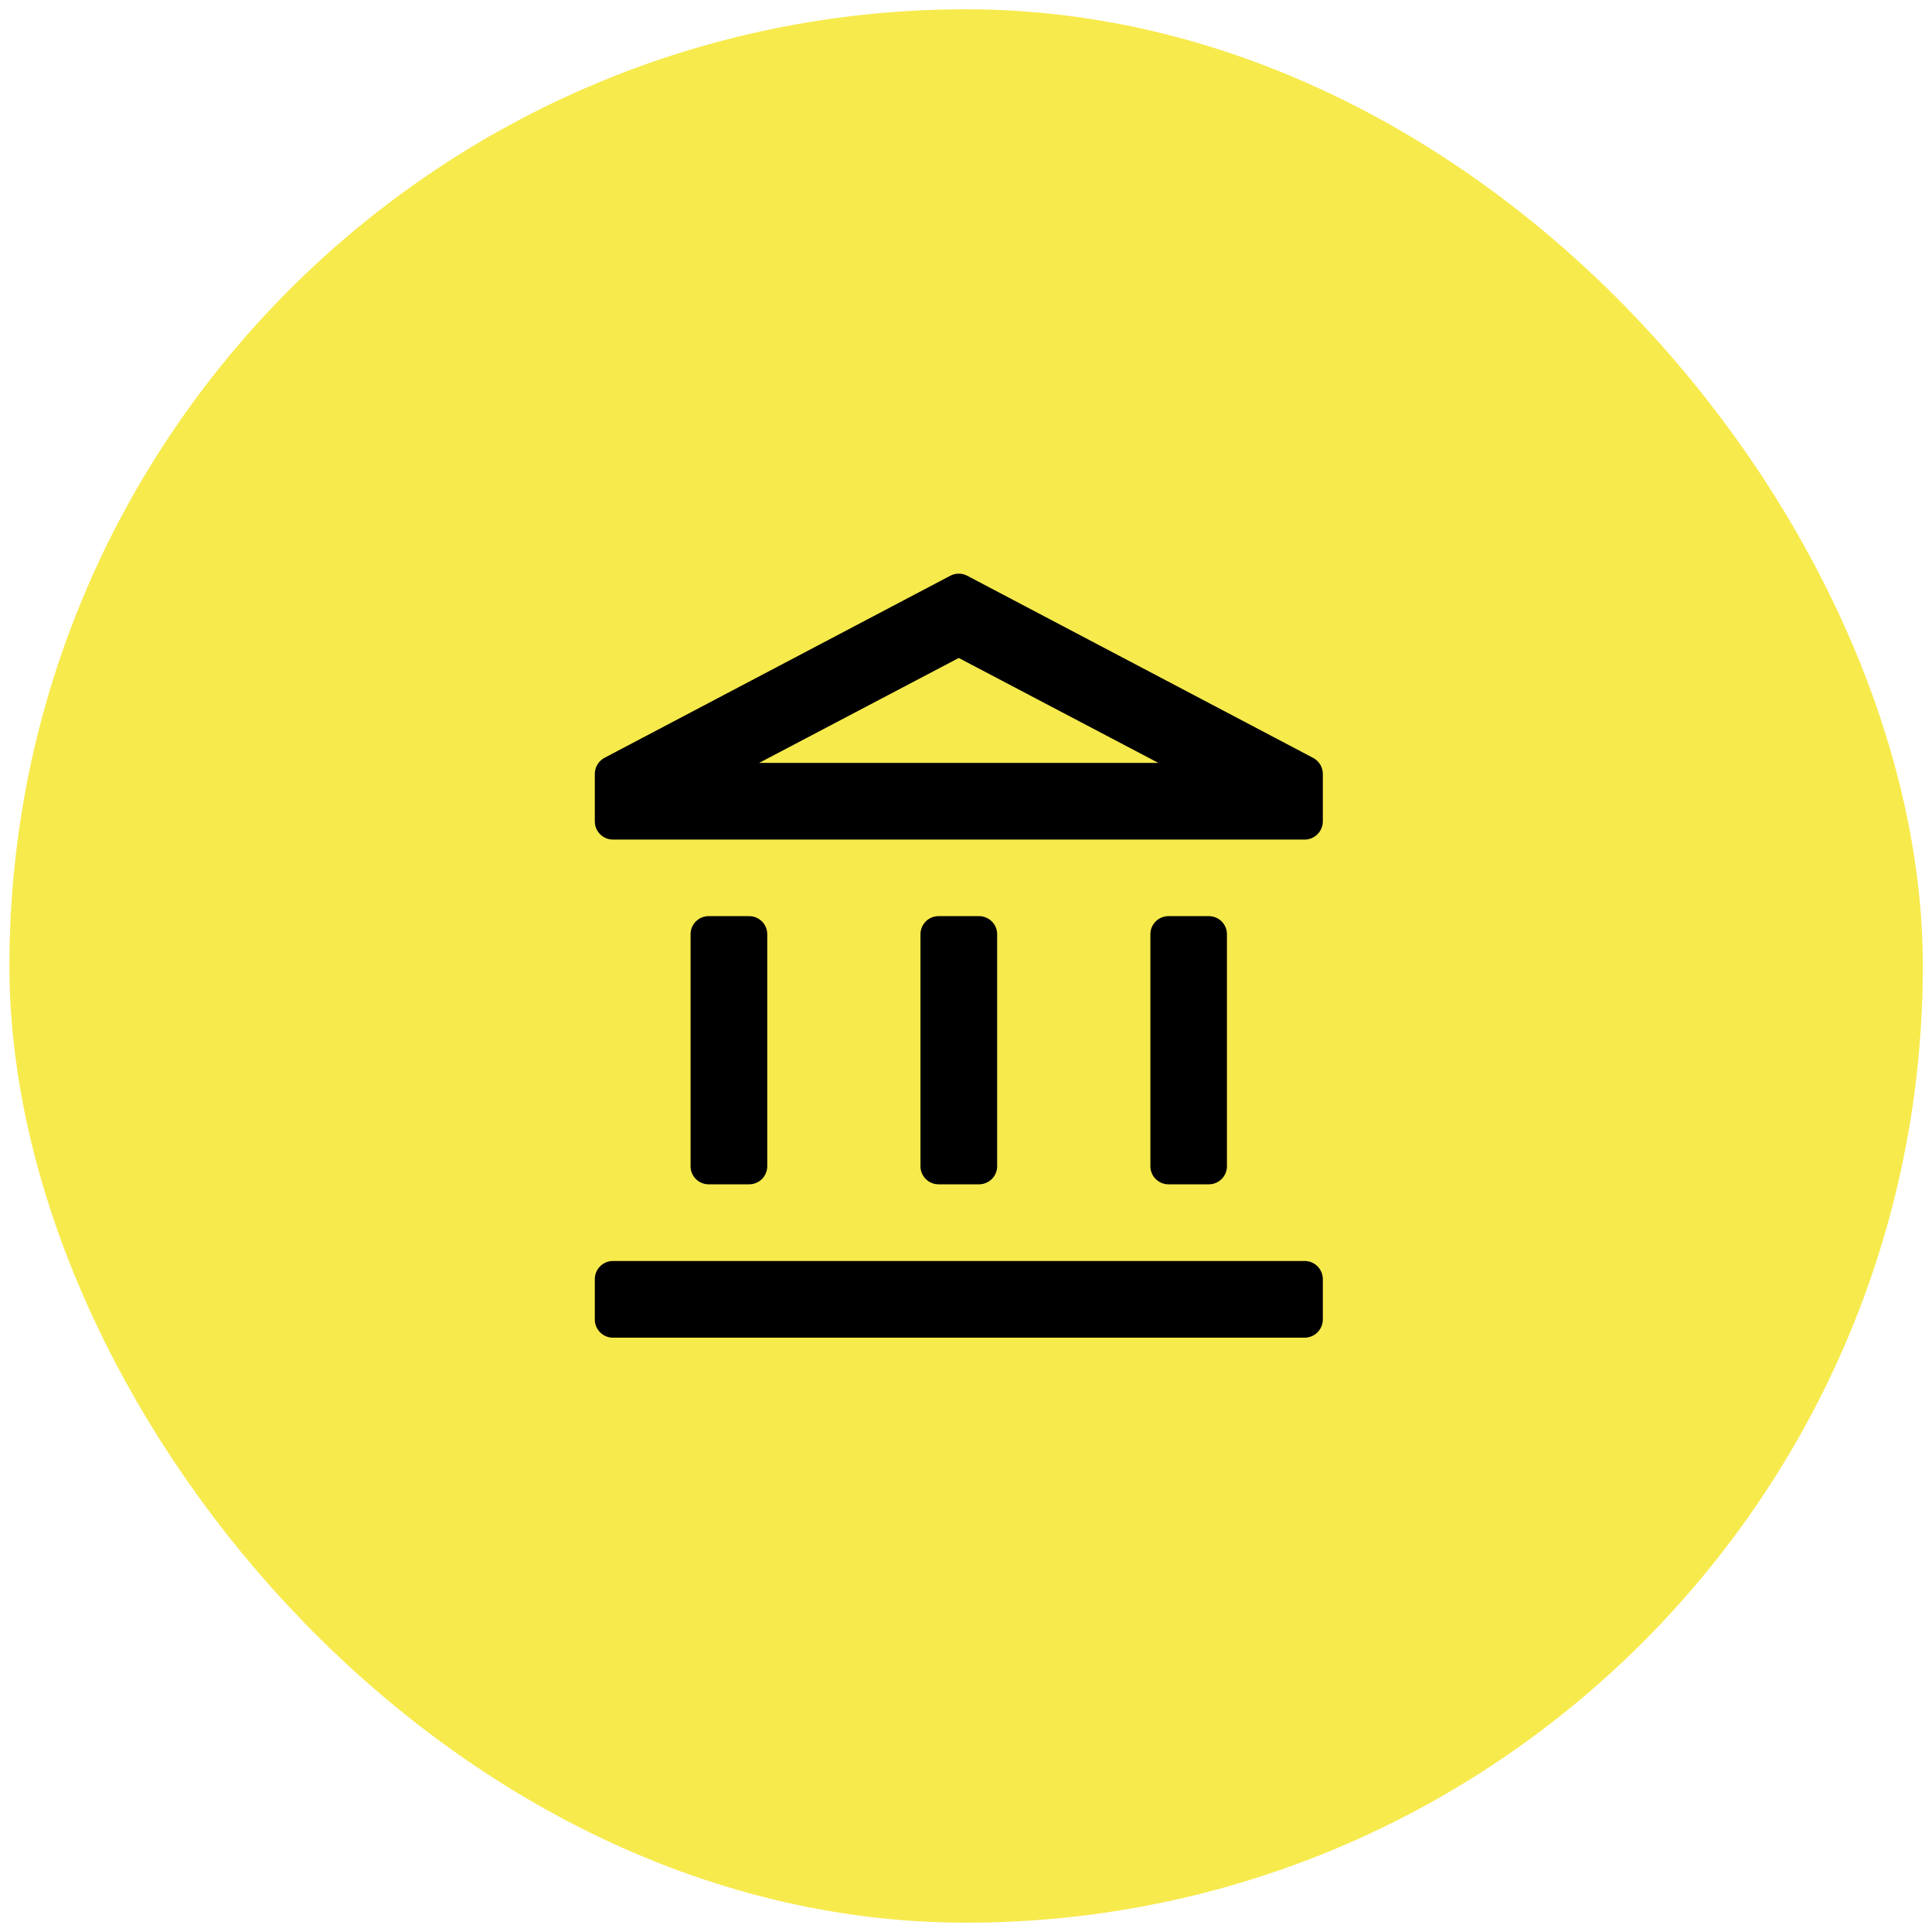
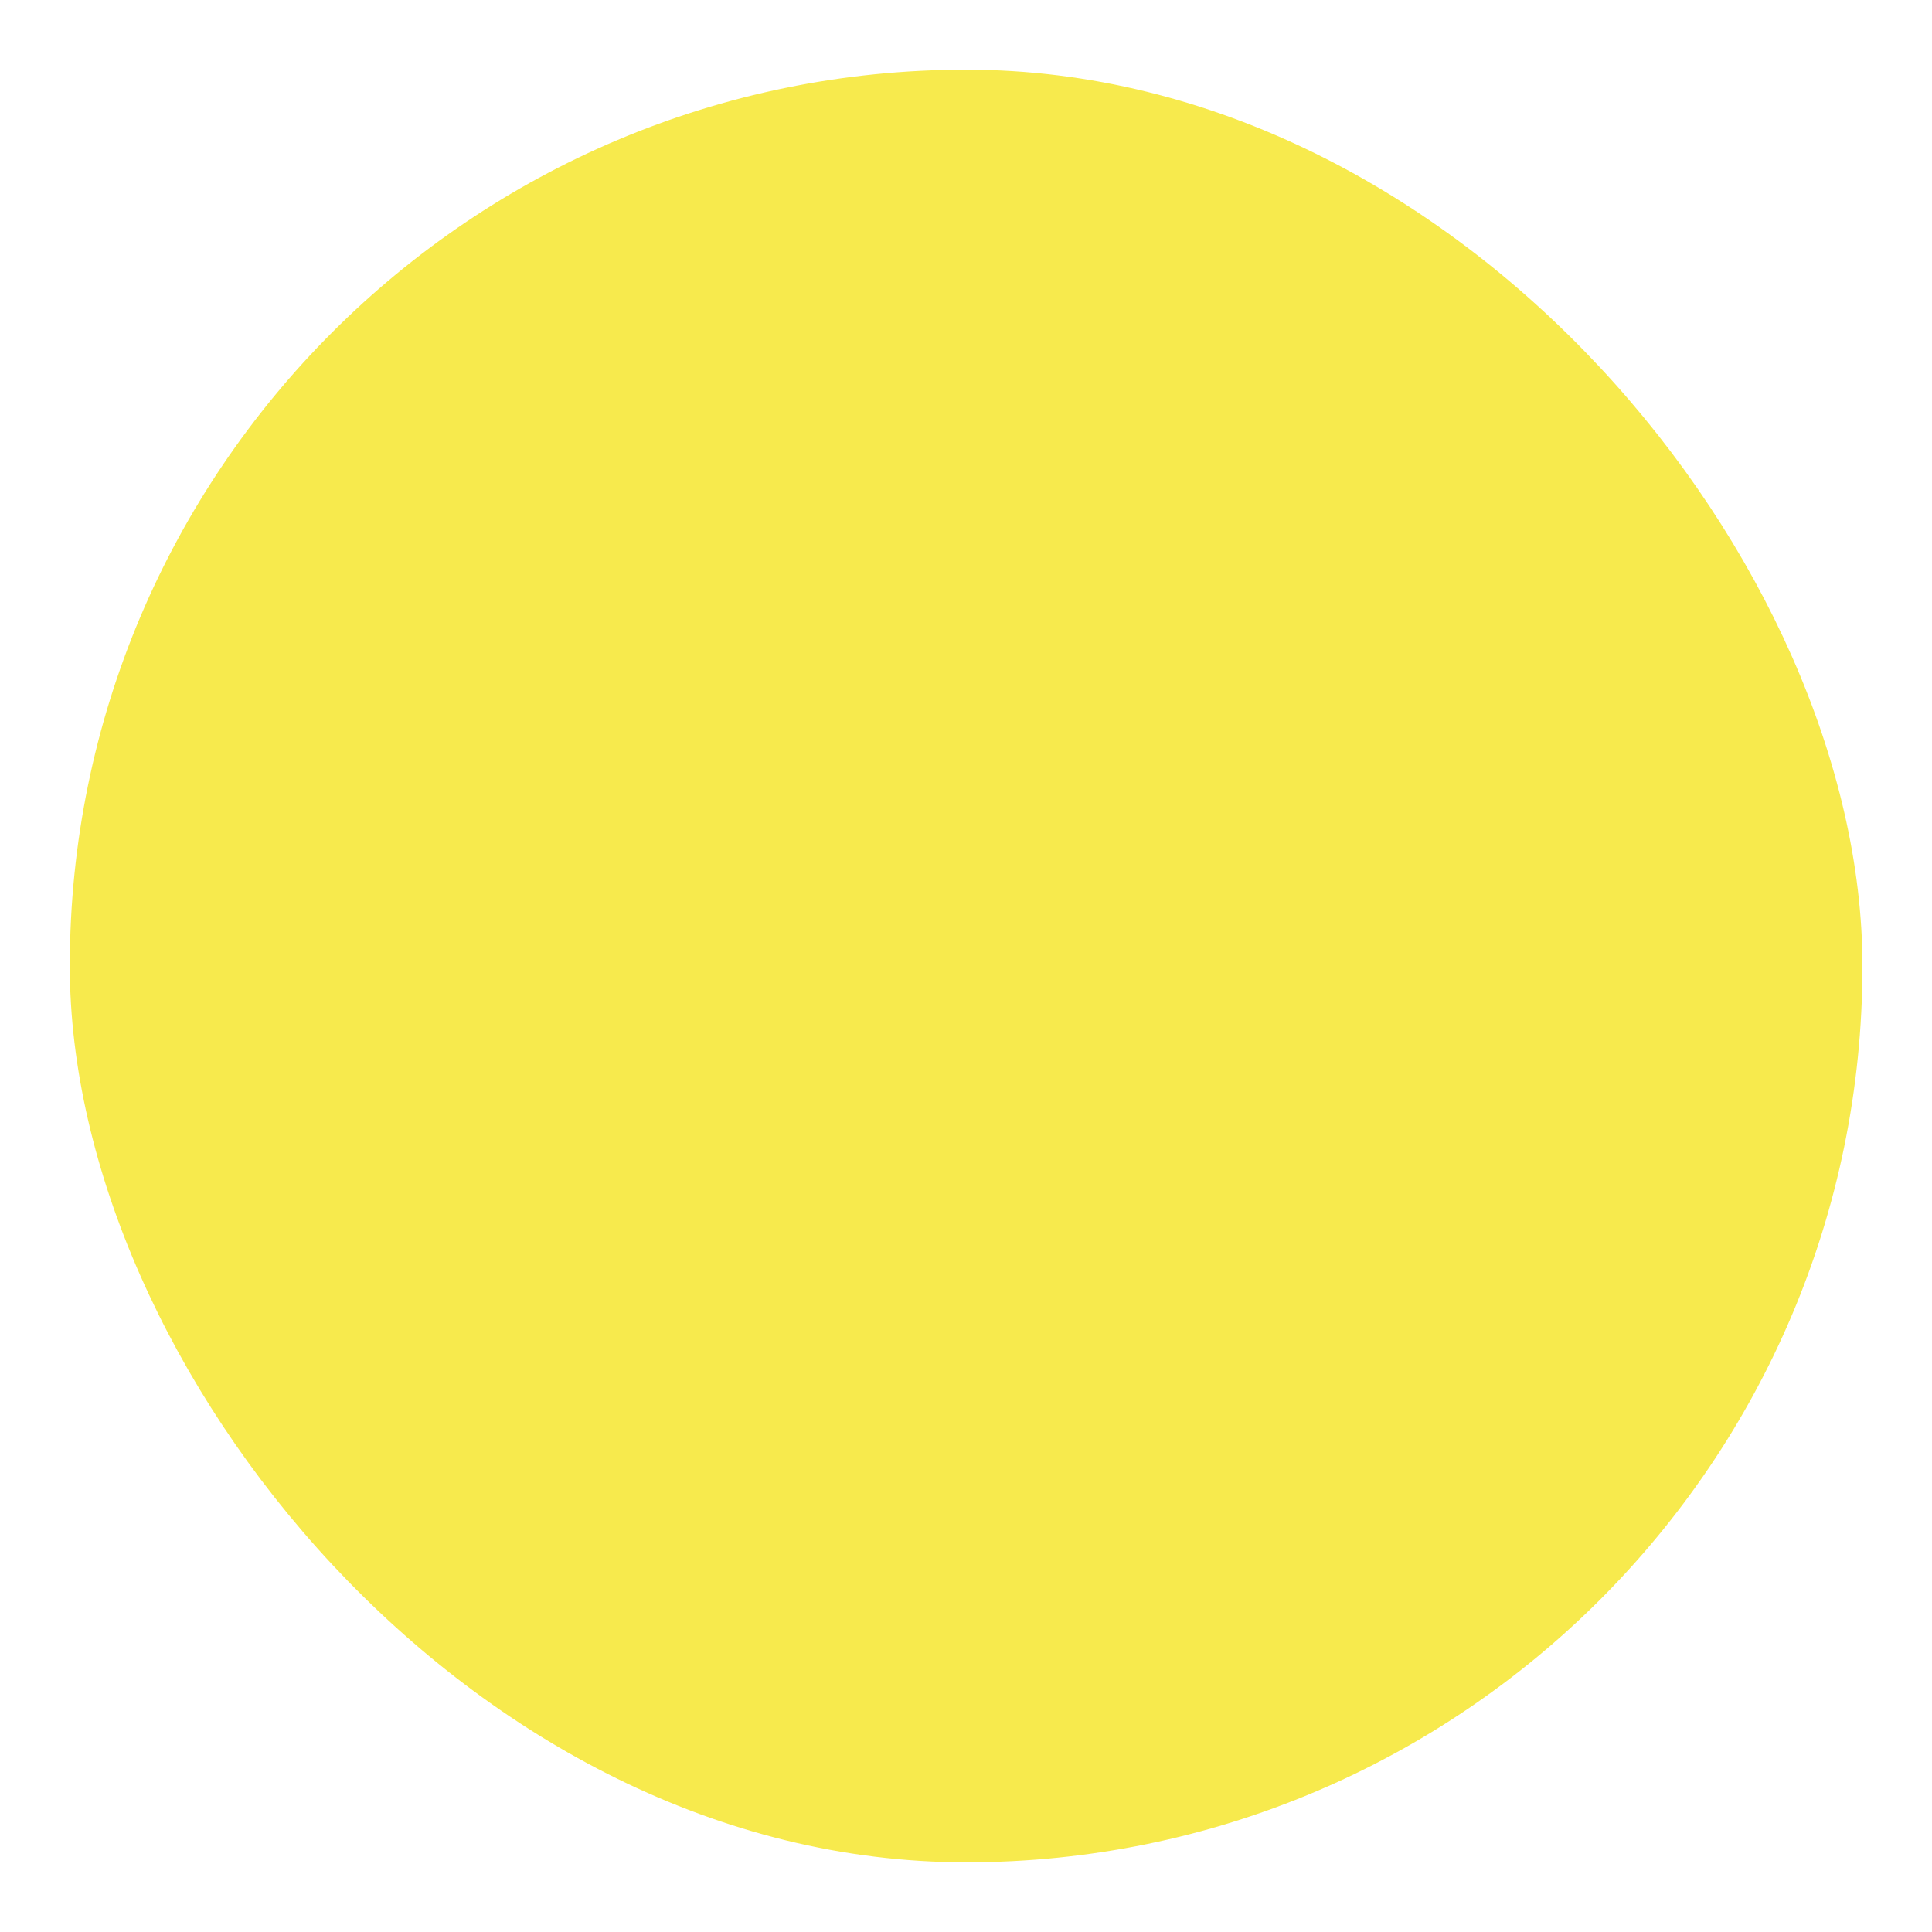
<svg xmlns="http://www.w3.org/2000/svg" width="16" height="16" viewBox="0 0 16 16" fill="none">
  <rect x="0.578" y="0.577" width="14.846" height="14.846" rx="7.423" fill="#F7EA4D" />
-   <rect x="0.578" y="0.577" width="14.846" height="14.846" rx="7.423" stroke="#F7EA4D" />
-   <path d="M6.354 7.737C6.354 7.654 6.287 7.587 6.204 7.587H5.869C5.786 7.587 5.719 7.654 5.719 7.737V9.658C5.719 9.741 5.786 9.808 5.869 9.808H6.204C6.287 9.808 6.354 9.741 6.354 9.658V7.737ZM8.258 7.737C8.258 7.654 8.19 7.587 8.108 7.587H7.773C7.69 7.587 7.623 7.654 7.623 7.737V9.658C7.623 9.741 7.69 9.808 7.773 9.808H8.108C8.19 9.808 8.258 9.741 8.258 9.658V7.737ZM10.955 10.593C10.955 10.51 10.887 10.443 10.805 10.443H5.076C4.993 10.443 4.926 10.51 4.926 10.593V10.928C4.926 11.01 4.993 11.078 5.076 11.078H10.805C10.887 11.078 10.955 11.01 10.955 10.928V10.593ZM10.161 7.737C10.161 7.654 10.094 7.587 10.011 7.587H9.677C9.594 7.587 9.527 7.654 9.527 7.737V9.658C9.527 9.741 9.594 9.808 9.677 9.808H10.011C10.094 9.808 10.161 9.741 10.161 9.658V7.737ZM7.94 5.449L9.593 6.318H6.287L7.94 5.449ZM8.01 4.768C7.966 4.745 7.914 4.745 7.87 4.768L5.006 6.276C4.957 6.302 4.926 6.353 4.926 6.409V6.803C4.926 6.885 4.993 6.953 5.076 6.953H10.805C10.887 6.953 10.955 6.885 10.955 6.803V6.409C10.955 6.353 10.924 6.302 10.874 6.276L8.01 4.768Z" fill="black" />
</svg>